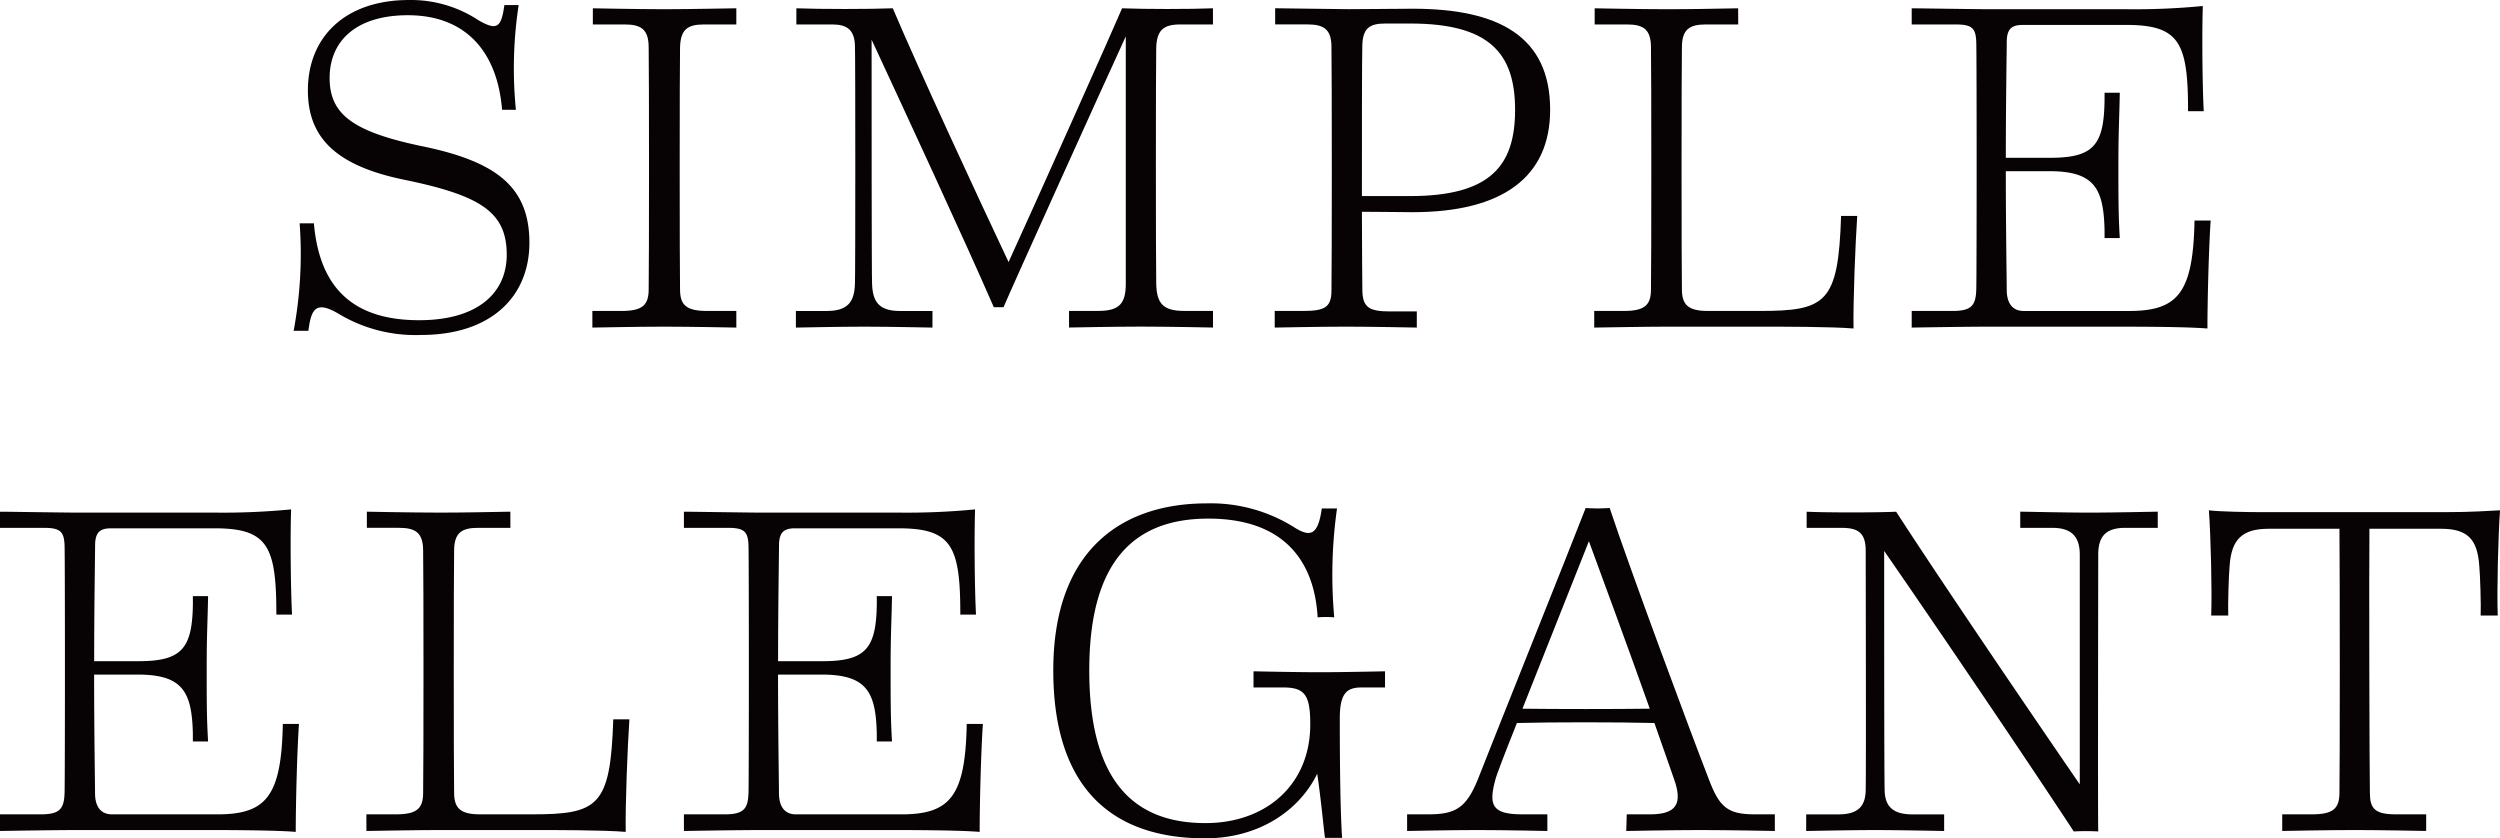
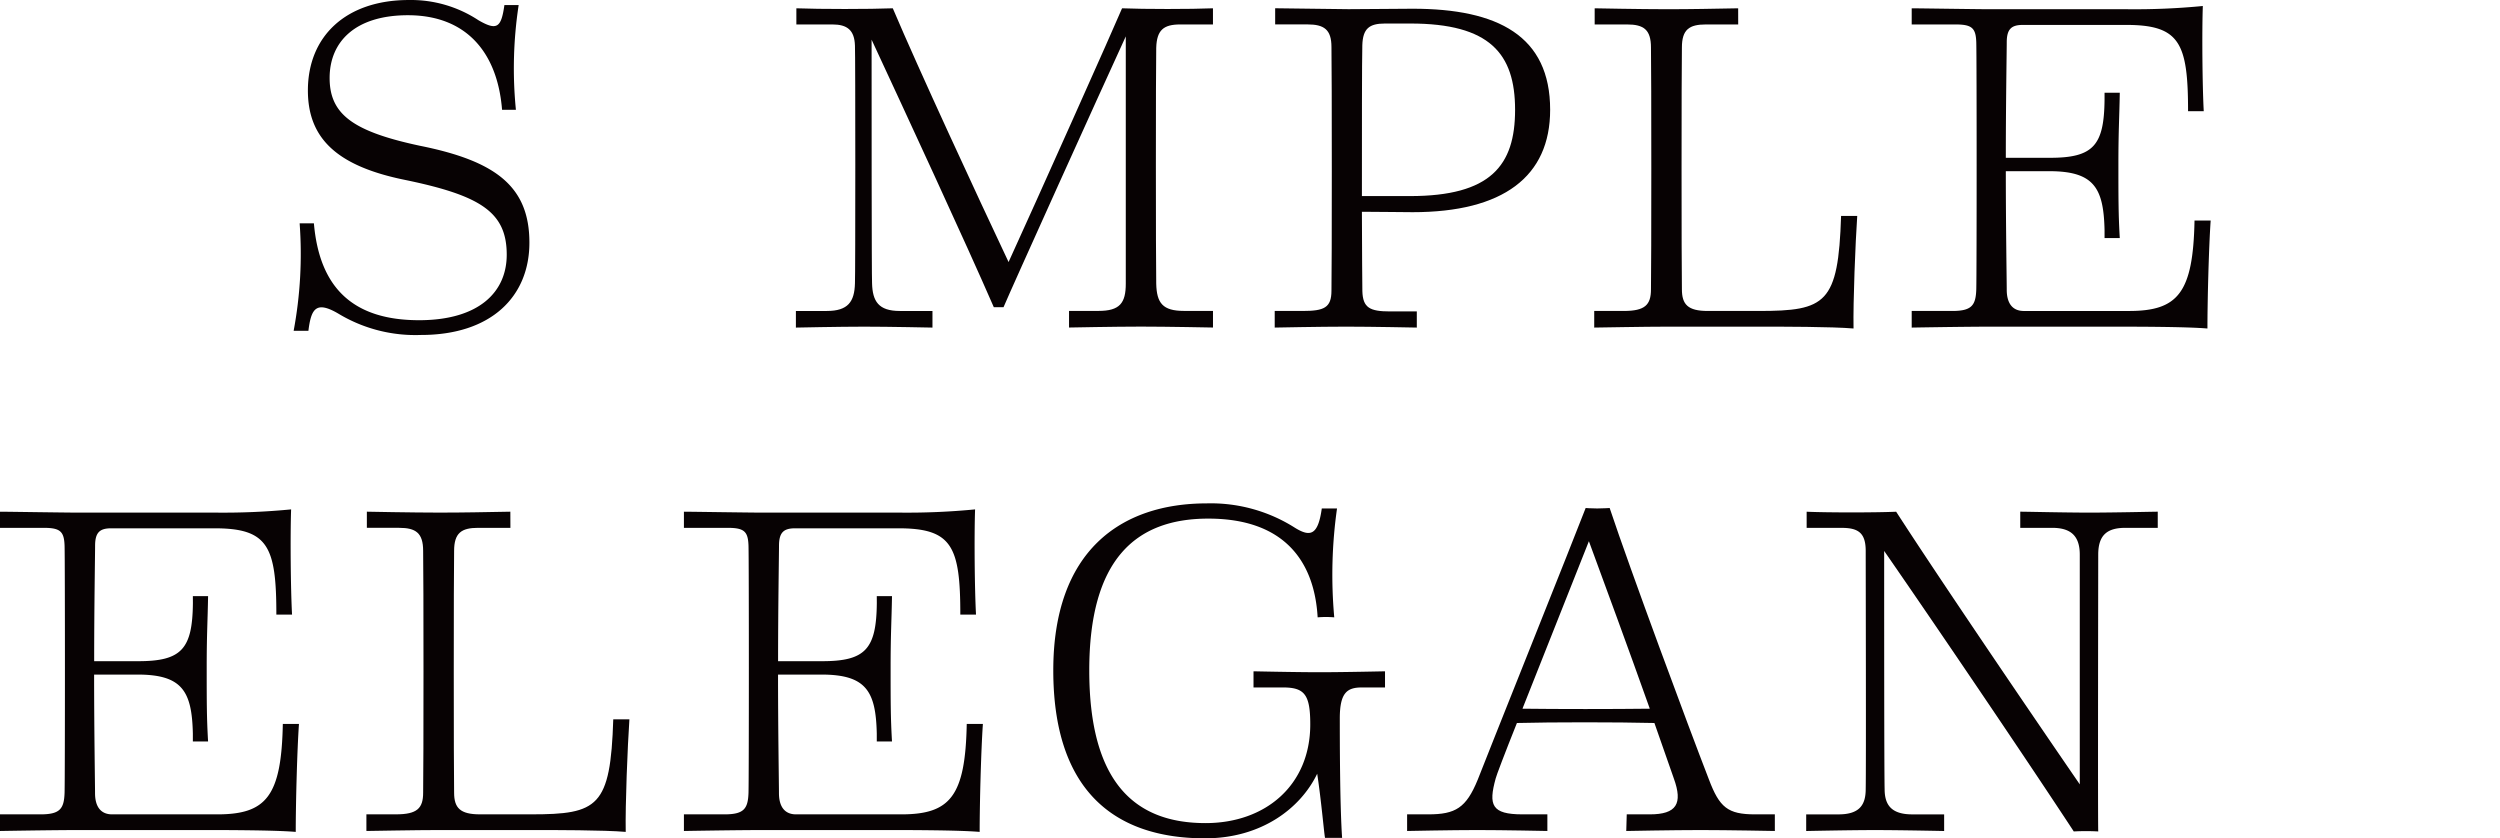
<svg xmlns="http://www.w3.org/2000/svg" width="297.981" height="99.924" viewBox="0 0 297.981 99.924">
  <g id="txt_catch_tit" transform="translate(-226 -911)">
    <g id="グループ_2332" data-name="グループ 2332" transform="translate(12.214 16)">
      <path id="パス_320" data-name="パス 320" d="M-621.784-722.742c0,4.343,2.8,6.379,10.779,8.084,9.019,1.814,13.033,4.838,13.033,11.547,0,6.379-4.509,11-12.923,11a17.753,17.753,0,0,1-9.734-2.474c-2.749-1.651-3.354-.715-3.684,1.979h-1.76a49.774,49.774,0,0,0,.715-12.813h1.7c.659,7.643,4.619,11.6,12.7,11.549,6.984-.056,10.283-3.355,10.283-7.81,0-5.059-3.079-7.039-12.1-8.908-8.139-1.65-11.6-4.95-11.6-10.669,0-6.435,4.509-10.778,12.043-10.778a14.638,14.638,0,0,1,8.3,2.419c2.2,1.265,2.7.88,3.08-1.815h1.7a49.959,49.959,0,0,0-.329,12.484h-1.65c-.55-6.929-4.345-11.274-11.219-11.274C-618.7-730.222-621.784-727.087-621.784-722.742Z" transform="translate(874.859 1627.036)" fill="#070203" />
-       <path id="パス_321" data-name="パス 321" d="M-592.468-694.972H-589c2.529,0,3.244-.715,3.244-2.584.055-2.53.055-26.342,0-28.816,0-2.145-.88-2.75-2.86-2.75h-3.794v-1.925s5.5.11,8.579.11c3.024,0,7.644-.11,8.523-.11v1.925h-3.849c-1.98,0-2.8.6-2.86,2.75-.055,2.474-.055,26.286,0,28.816,0,1.869.715,2.584,3.245,2.584h3.464v1.981s-5.5-.111-8.578-.111-8.579.111-8.579.111Z" transform="translate(876.859 1627.036)" fill="#070203" />
      <path id="パス_322" data-name="パス 322" d="M-560.185-727.307c0,6.049,0,28.321.055,29.036.055,2.145.77,3.3,3.3,3.3h3.9v1.981s-5.224-.111-8.139-.111-8.139.111-8.139.111v-1.981h3.685c2.53,0,3.3-1.1,3.354-3.3.056-.825.056-27.386,0-28.321-.055-1.87-.935-2.53-2.694-2.53h-4.289v-1.925c2.8.11,8.743.11,11.493,0,3.079,7.26,10.009,22.218,13.8,30.246,3.024-6.6,12.758-28.376,13.528-30.246,2.64.11,8.194.11,10.834,0v1.925H-523.4c-1.98,0-2.8.66-2.859,2.8-.056,2.366-.056,25.462,0,28.1.055,2.31.77,3.244,3.3,3.244h3.465v1.981s-5.5-.111-8.579-.111-8.579.111-8.579.111v-1.981h3.52c2.529,0,3.244-.934,3.244-3.244v-29.477c-2.86,6.215-13.748,30.3-14.573,32.282h-1.155C-548.911-703-556.226-718.783-560.185-727.307Z" transform="translate(877.859 1627.036)" fill="#070203" />
      <path id="パス_323" data-name="パス 323" d="M-502.744-706.795c0,4.729.055,8.634.055,9.459.055,1.979.88,2.42,3.3,2.42h3.189v1.925s-5.389-.111-8.413-.111c-3.08,0-8.524.111-8.524.111v-1.981h3.354c2.53,0,3.41-.385,3.41-2.419.055-2.2.055-26.507,0-29.036,0-2.09-.88-2.7-2.86-2.7h-3.85v-1.925c.88,0,7.7.11,8.745.11,2.529,0,5.334-.054,7.644-.054,10.173,0,16.387,3.244,16.387,12.043,0,7.973-5.609,12.208-16.387,12.208C-497.41-706.74-500.874-706.795-502.744-706.795Zm0-1.869h5.72c9.623,0,12.538-3.63,12.538-10.284,0-6.709-3.025-10.284-12.484-10.284h-3.024c-1.87,0-2.64.6-2.7,2.584C-502.744-725-502.744-716.144-502.744-708.664Z" transform="translate(878.859 1627.036)" fill="#070203" />
      <path id="パス_324" data-name="パス 324" d="M-458.893-729.122h-3.85c-1.98,0-2.86.6-2.86,2.75-.054,2.474-.054,26.286,0,28.816,0,1.815.715,2.584,3.08,2.584h6.105c7.973,0,9.458-.88,9.788-11.328h1.925c-.22,3.244-.5,10.174-.44,13.418-2.584-.22-8.634-.22-11-.22h-11.108c-2.86,0-8.359.111-8.8.111v-1.981h3.52c2.529,0,3.244-.715,3.244-2.584.055-2.53.055-26.342,0-28.816,0-2.145-.88-2.75-2.859-2.75H-476v-1.925s5.5.11,8.579.11,5.279-.054,8.524-.11Z" transform="translate(879.859 1627.036)" fill="#070203" />
      <path id="パス_325" data-name="パス 325" d="M-416.226-720.983h1.815c-.055,3.19-.165,4.509-.165,8.524,0,4.069,0,5.994.165,8.8h-1.815v-.935c-.109-5.059-1.264-7.039-6.6-7.039h-5.169c0,6.6.11,13.088.11,14.133,0,1.649.715,2.529,2.035,2.529h12.538c5.83,0,7.644-2.144,7.809-10.778h1.925c-.22,3.189-.385,9.459-.385,12.868-2.585-.22-8.744-.22-11.109-.22H-429.7c-3.244,0-9.513.111-9.513.111v-1.981h4.839c2.31,0,2.8-.659,2.859-2.584.056-2.2.056-27.332,0-29.421-.054-1.705-.494-2.145-2.474-2.145h-5.224v-1.925c.879,0,7.809.11,9.294.11h16.442a83.821,83.821,0,0,0,8.964-.384c-.11,3.079-.055,9.513.11,12.538h-1.87c0-8.139-.99-10.284-7.369-10.284h-12.318c-1.375,0-1.925.495-1.925,2.09,0,.989-.11,7.259-.11,13.748h5.279c5.17,0,6.435-1.485,6.489-6.929Z" transform="translate(880.859 1627.036)" fill="#070203" />
    </g>
    <g id="グループ_2333" data-name="グループ 2333" transform="translate(10 16)">
      <path id="パス_326" data-name="パス 326" d="M-635.872-660.983h1.815c-.055,3.19-.165,4.509-.165,8.524,0,4.069,0,5.994.165,8.8h-1.815v-.935c-.11-5.059-1.265-7.039-6.6-7.039h-5.169c0,6.6.11,13.088.11,14.133,0,1.649.715,2.529,2.034,2.529h12.538c5.83,0,7.645-2.144,7.81-10.778h1.924c-.22,3.189-.384,9.459-.384,12.868-2.585-.22-8.745-.22-11.109-.22h-14.628c-3.245,0-9.514.111-9.514.111v-1.981h4.839c2.31,0,2.8-.659,2.86-2.584.055-2.2.055-27.332,0-29.421-.055-1.705-.5-2.145-2.475-2.145h-5.224v-1.925c.88,0,7.809.11,9.294.11h16.442a83.809,83.809,0,0,0,8.964-.384c-.11,3.079-.054,9.513.111,12.538h-1.87c0-8.139-.99-10.284-7.369-10.284H-645.6c-1.375,0-1.925.495-1.925,2.09,0,.989-.11,7.259-.11,13.748h5.279c5.169,0,6.434-1.485,6.489-6.929Z" transform="translate(874.859 1627.036)" fill="#070203" />
      <path id="パス_327" data-name="パス 327" d="M-600.022-669.122h-3.85c-1.98,0-2.86.6-2.86,2.75-.055,2.474-.055,26.286,0,28.816,0,1.815.715,2.584,3.08,2.584h6.1c7.974,0,9.459-.88,9.789-11.328h1.925c-.221,3.244-.5,10.174-.44,13.418-2.585-.22-8.634-.22-11-.22h-11.108c-2.86,0-8.359.111-8.8.111v-1.981h3.519c2.53,0,3.244-.715,3.244-2.584.056-2.53.056-26.342,0-28.816,0-2.145-.879-2.75-2.859-2.75h-3.849v-1.925s5.5.11,8.579.11,5.279-.054,8.524-.11Z" transform="translate(876.859 1627.036)" fill="#070203" />
      <path id="パス_328" data-name="パス 328" d="M-557.354-660.983h1.814c-.055,3.19-.165,4.509-.165,8.524,0,4.069,0,5.994.165,8.8h-1.814v-.935c-.11-5.059-1.265-7.039-6.6-7.039h-5.169c0,6.6.11,13.088.11,14.133,0,1.649.715,2.529,2.035,2.529h12.538c5.83,0,7.644-2.144,7.809-10.778h1.925c-.22,3.189-.385,9.459-.385,12.868-2.585-.22-8.744-.22-11.109-.22h-14.628c-3.244,0-9.513.111-9.513.111v-1.981h4.839c2.31,0,2.8-.659,2.86-2.584.055-2.2.055-27.332,0-29.421-.055-1.705-.495-2.145-2.475-2.145h-5.224v-1.925c.88,0,7.809.11,9.294.11H-554.6a83.821,83.821,0,0,0,8.964-.384c-.11,3.079-.055,9.513.11,12.538h-1.87c0-8.139-.99-10.284-7.369-10.284h-12.318c-1.375,0-1.925.495-1.925,2.09,0,.989-.11,7.259-.11,13.748h5.28c5.169,0,6.434-1.485,6.489-6.929Z" transform="translate(877.859 1627.036)" fill="#070203" />
      <path id="パス_329" data-name="パス 329" d="M-509.5-669.122c1.87,1.155,2.75.825,3.189-2.31h1.815a56.382,56.382,0,0,0-.33,12.979,11.9,11.9,0,0,0-1.98,0c-.384-6.709-4.014-11.769-13.033-11.769-8.744,0-14.188,4.949-14.188,18.093,0,13.308,5.389,18.2,13.859,18.2,7.148,0,12.482-4.509,12.482-11.769,0-3.519-.659-4.4-3.244-4.4h-3.52v-1.925s5.06.111,7.865.111c2.859,0,7.809-.111,7.809-.111v1.925h-2.75c-1.76,0-2.64.606-2.64,3.685,0,2.145,0,10.228.275,14.243h-2.035c-.11-.495-.44-4.4-.934-7.644-1.98,4.124-6.655,7.7-13.364,7.7-11.053,0-18.092-5.939-18.092-20.017,0-14.189,7.974-19.907,18.312-19.907A18.7,18.7,0,0,1-509.5-669.122Z" transform="translate(879.859 1627.036)" fill="#070203" />
      <path id="パス_330" data-name="パス 330" d="M-466.666-645.86c-4.564-.11-12.153-.11-16.388,0-1.43,3.575-2.474,6.324-2.529,6.6-.88,3.19-.5,4.289,3.189,4.289h2.97v1.981s-5.335-.111-8.359-.111c-2.97,0-8.359.111-8.359.111v-1.981h2.53c3.244,0,4.509-.769,5.884-4.124.385-1.045,12.153-30.466,12.868-32.391,0,0,.6.055,1.375.055.66,0,1.485-.055,1.485-.055,2.474,7.424,9.349,25.957,11.823,32.336,1.265,3.355,2.255,4.179,5.5,4.179h2.365v1.981s-5.664-.111-8.854-.111-8.854.111-8.854.111l.056-1.981h2.749c3.19,0,3.96-1.265,2.86-4.289Zm-7.809-21.668-7.919,19.963c4.124.055,10.833.055,15.178,0C-469.636-654.384-472.715-662.742-474.475-667.528Z" transform="translate(879.859 1627.036)" fill="#070203" />
      <path id="パス_331" data-name="パス 331" d="M-413.966-638.546v-27.387c0-2.364-1.21-3.189-3.3-3.189h-3.794v-1.925c.88,0,5.279.11,8.249.11s7.534-.11,8.139-.11v1.925h-3.85c-2.145,0-3.244.825-3.244,3.189,0,2.64-.055,30.961,0,33a26.239,26.239,0,0,0-2.915,0c-5.114-7.808-15.893-23.757-22.6-33.435,0,7.424,0,26.231.055,28.376,0,1.87.77,3.024,3.3,3.024h3.794v1.981s-5.279-.111-8.249-.111c-2.914,0-8.194.111-8.194.111v-1.981h3.85c2.529,0,3.244-1.154,3.244-3.024.055-2.53,0-25.9,0-28.376,0-2.145-.88-2.75-2.859-2.75h-4.18v-1.925c2.53.11,8.139.11,10.669,0C-430.849-663.293-420.015-647.345-413.966-638.546Z" transform="translate(877.859 1627.036)" fill="#070203" />
-       <path id="パス_332" data-name="パス 332" d="M-379.441-669.012c-.055,4.73,0,29.366.055,31.456,0,1.925.6,2.584,3.135,2.584h3.574v1.981s-5.445-.111-8.524-.111-8.634.111-8.634.111v-1.981h3.52c2.529,0,3.3-.659,3.3-2.584.055-2.09.055-26.726,0-31.456h-8.414c-3.134,0-4.454,1.21-4.674,4.4-.11,1.1-.22,4.839-.165,5.94H-398.3c.11-3.08-.055-9.459-.275-12.539,1.32.165,4.454.221,6.709.221h21.337c3.41,0,5.39-.165,6.655-.221-.22,3.08-.385,9.459-.275,12.539h-2.035c.055-1.1-.055-4.84-.165-5.94-.22-3.189-1.43-4.4-4.564-4.4Z" transform="translate(877.859 1627.036)" fill="#070203" />
    </g>
  </g>
</svg>